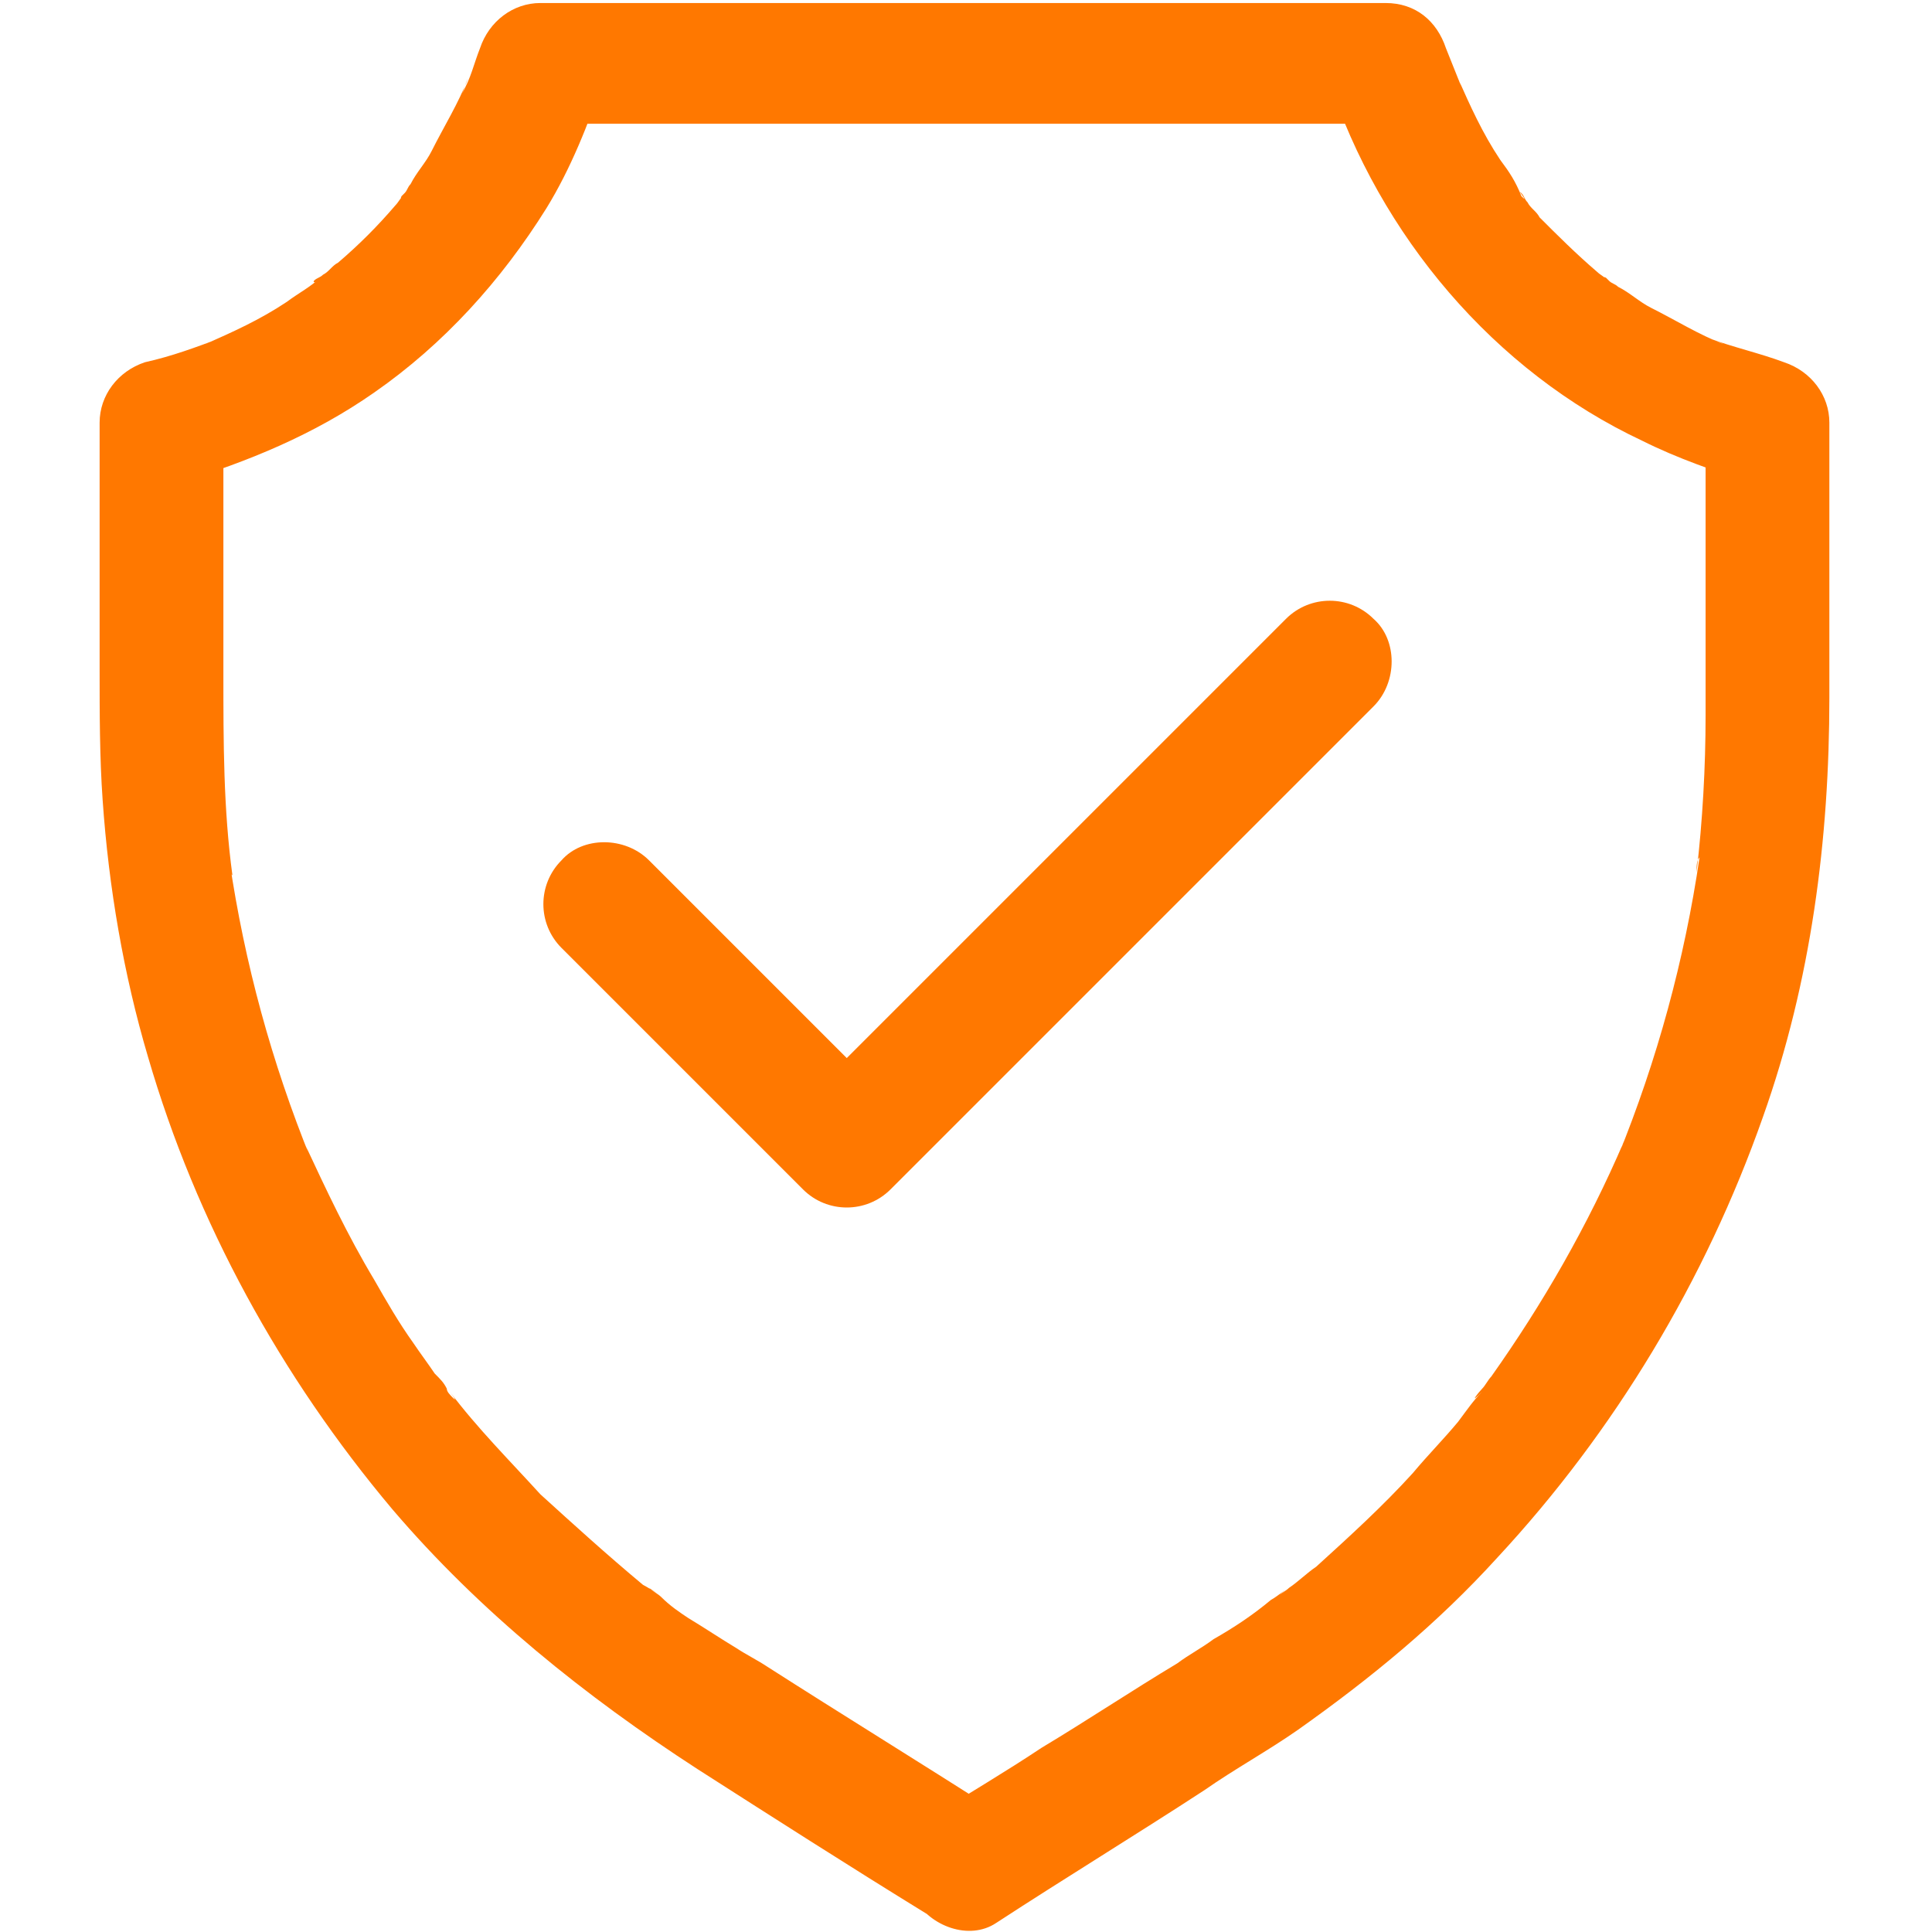
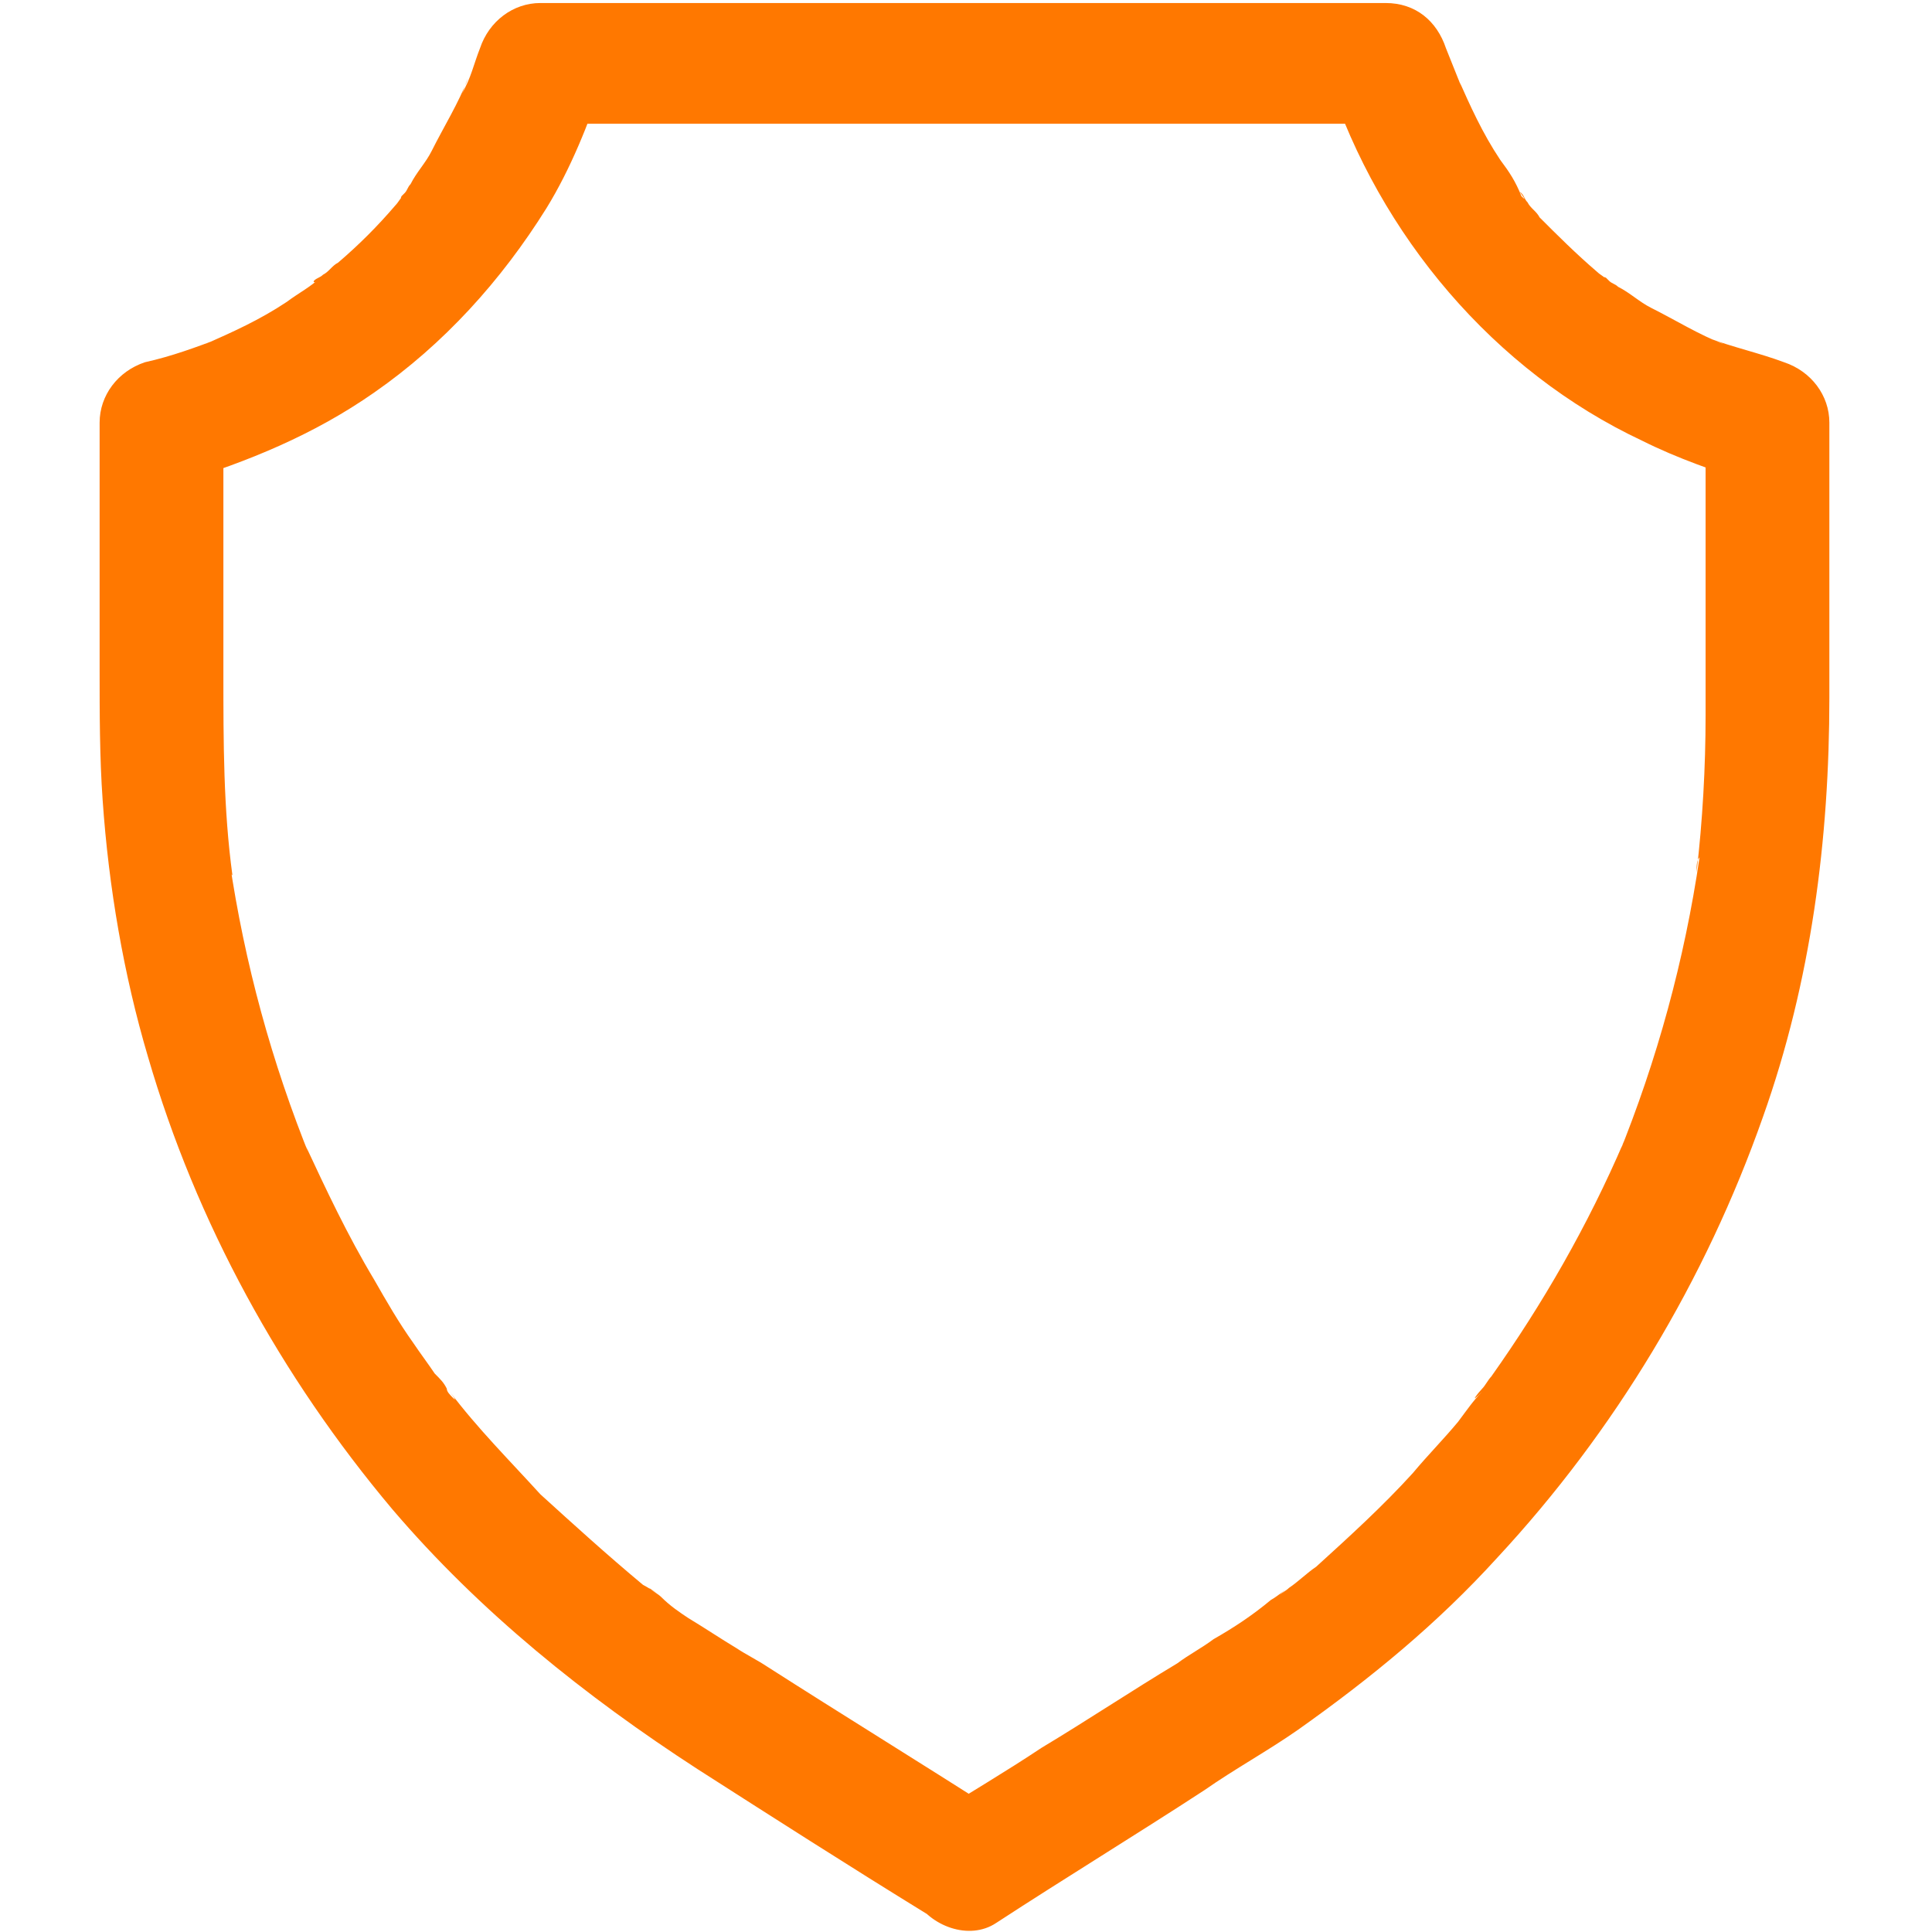
<svg xmlns="http://www.w3.org/2000/svg" version="1.1" id="Layer_1" x="0px" y="0px" viewBox="0 0 64 64" style="enable-background:new 0 0 64 64;" xml:space="preserve">
  <style type="text/css">
	.st0{fill:#FF7800;}
</style>
  <g>
    <g>
      <g>
        <path class="st0" d="M33,63.7c2.3-1.5,4.6-2.9,6.9-4.4c1-0.7,2.1-1.3,3.1-2c2.4-1.7,4.6-3.5,6.6-5.7c3.9-4.2,6.9-9.2,8.8-14.6     c1.6-4.5,2.2-9.2,2.2-13.9c0-3,0-5.9,0-8.9c0-0.1,0-0.2,0-0.2c0-0.9-0.6-1.7-1.5-2c-0.8-0.3-1.7-0.5-2.5-0.8     c0.2,0.1,0.3,0.1,0.5,0.2c-0.8-0.3-1.6-0.8-2.4-1.2c-0.4-0.2-0.7-0.5-1.1-0.7c-0.1-0.1-0.2-0.1-0.3-0.2c0,0-0.1-0.1-0.1-0.1     c-0.2-0.1,0.2,0.2,0.2,0.2c-0.2-0.2-0.4-0.3-0.5-0.4c-0.7-0.6-1.3-1.2-1.9-1.8c-0.1-0.2-0.3-0.3-0.4-0.5     c-0.1-0.1-0.1-0.2-0.2-0.3c-0.2-0.2,0.3,0.4,0,0.1C50.2,6,50,5.7,49.7,5.3c-0.6-0.9-1-1.8-1.4-2.7c0.1,0.2,0.1,0.3,0.2,0.5     c-0.2-0.5-0.4-1-0.6-1.5c-0.3-0.9-1-1.5-2-1.5c-0.9,0-1.9,0-2.8,0c-2.2,0-4.5,0-6.7,0c-2.7,0-5.4,0-8.1,0c-2.3,0-4.7,0-7,0     c-1.1,0-2.3,0-3.4,0c0,0,0,0,0,0c-0.9,0-1.7,0.6-2,1.5c-0.2,0.5-0.3,1-0.6,1.5c0.1-0.2,0.1-0.3,0.2-0.5c-0.3,0.8-0.8,1.6-1.2,2.4     c-0.2,0.4-0.5,0.7-0.7,1.1c-0.1,0.1-0.1,0.2-0.2,0.3c0,0-0.1,0.1-0.1,0.1c-0.1,0.2,0.2-0.2,0.2-0.2c-0.2,0.2-0.3,0.4-0.4,0.5     c-0.6,0.7-1.2,1.3-1.9,1.9c-0.2,0.1-0.3,0.3-0.5,0.4c-0.1,0.1-0.2,0.1-0.3,0.2C10.3,9.5,11,9,10.6,9.2C10.3,9.5,9.9,9.7,9.5,10     c-0.9,0.6-1.8,1-2.7,1.4c0.2-0.1,0.3-0.1,0.5-0.2c-0.8,0.3-1.6,0.6-2.5,0.8c-0.9,0.3-1.5,1.1-1.5,2c0,2.7,0,5.5,0,8.2     c0,1.4,0,2.9,0.1,4.3c0.2,2.9,0.7,5.8,1.5,8.5c1.6,5.5,4.4,10.6,8.1,15c2.9,3.4,6.4,6.2,10.1,8.6c2.5,1.6,5,3.2,7.6,4.8     c0.1,0,0.1,0.1,0.2,0.1c0.9,0.6,2.3,0.2,2.8-0.7c0.5-1,0.2-2.2-0.7-2.8c-2.5-1.6-5.1-3.2-7.6-4.8c-0.3-0.2-0.7-0.4-1-0.6     c-0.5-0.3-1.1-0.7-1.6-1c-0.3-0.2-0.6-0.4-0.9-0.7c-0.1-0.1-0.3-0.2-0.4-0.3c0.6,0.4,0,0-0.2-0.1c-1.2-1-2.3-2-3.4-3     c-1-1.1-2.1-2.2-3-3.4c0,0,0.3,0.4,0.1,0.2c-0.1-0.1-0.2-0.2-0.2-0.3c-0.1-0.2-0.2-0.3-0.4-0.5c-0.2-0.3-0.5-0.7-0.7-1     c-0.5-0.7-0.9-1.4-1.3-2.1c-0.9-1.5-1.6-3-2.3-4.5c0.1,0.2,0.1,0.3,0.2,0.5c-1.3-3.2-2.2-6.5-2.7-9.9c0,0.2,0,0.4,0.1,0.5     c-0.3-2.2-0.3-4.4-0.3-6.7c0-2.2,0-4.3,0-6.5c0-0.6,0-1.2,0-1.8c-0.5,0.7-1,1.3-1.5,2c2.3-0.7,4.5-1.6,6.5-3     c2.3-1.6,4.2-3.7,5.7-6.1c0.8-1.3,1.4-2.8,1.9-4.3c-0.7,0.5-1.3,1-2,1.5c0.9,0,1.9,0,2.8,0c2.2,0,4.5,0,6.7,0c2.7,0,5.4,0,8.1,0     c2.3,0,4.7,0,7,0c1.1,0,2.3,0,3.4,0c0,0,0,0,0,0c-0.7-0.5-1.3-1-2-1.5c1.7,5.2,5.5,9.7,10.4,12c1.2,0.6,2.4,1,3.6,1.4     c-0.5-0.7-1-1.3-1.5-2c0,1.5,0,3.1,0,4.6c0,1.7,0,3.4,0,5.1c0,1.7-0.1,3.5-0.3,5.2c0-0.2,0-0.4,0.1-0.5c-0.5,3.4-1.4,6.7-2.7,9.9     c0.1-0.2,0.1-0.3,0.2-0.5c-1.2,2.8-2.7,5.4-4.4,7.8c-0.1,0.1-0.2,0.3-0.3,0.4c-0.1,0.1-0.5,0.6,0,0.1c-0.3,0.3-0.5,0.6-0.8,1     c-0.5,0.6-1,1.1-1.5,1.7c-1,1.1-2.1,2.1-3.2,3.1c-0.3,0.2-0.6,0.5-0.9,0.7c-0.1,0.1-0.3,0.2-0.4,0.3c0.6-0.5,0,0-0.2,0.1     c-0.6,0.5-1.2,0.9-1.9,1.3c-0.4,0.3-0.8,0.5-1.2,0.8c-1.5,0.9-3,1.9-4.5,2.8c-1.2,0.8-2.4,1.5-3.5,2.2c-0.9,0.6-1.4,1.9-0.7,2.8     C30.8,63.8,32.1,64.3,33,63.7z" />
      </g>
    </g>
    <g>
      <g>
-         <path class="st0" d="M18.6,31.4c2.3,2.3,4.7,4.7,7,7c0.3,0.3,0.7,0.7,1,1c0.8,0.8,2.1,0.8,2.9,0c1.8-1.8,3.6-3.6,5.4-5.4     c2.9-2.9,5.7-5.7,8.6-8.6c0.7-0.7,1.3-1.3,2-2c0.8-0.8,0.8-2.2,0-2.9c-0.8-0.8-2.1-0.8-2.9,0c-1.8,1.8-3.6,3.6-5.4,5.4     c-2.9,2.9-5.7,5.7-8.6,8.6c-0.7,0.7-1.3,1.3-2,2c1,0,1.9,0,2.9,0c-2.3-2.3-4.7-4.7-7-7c-0.3-0.3-0.7-0.7-1-1     c-0.8-0.8-2.2-0.8-2.9,0C17.8,29.3,17.8,30.6,18.6,31.4L18.6,31.4z" />
-       </g>
+         </g>
    </g>
  </g>
</svg>